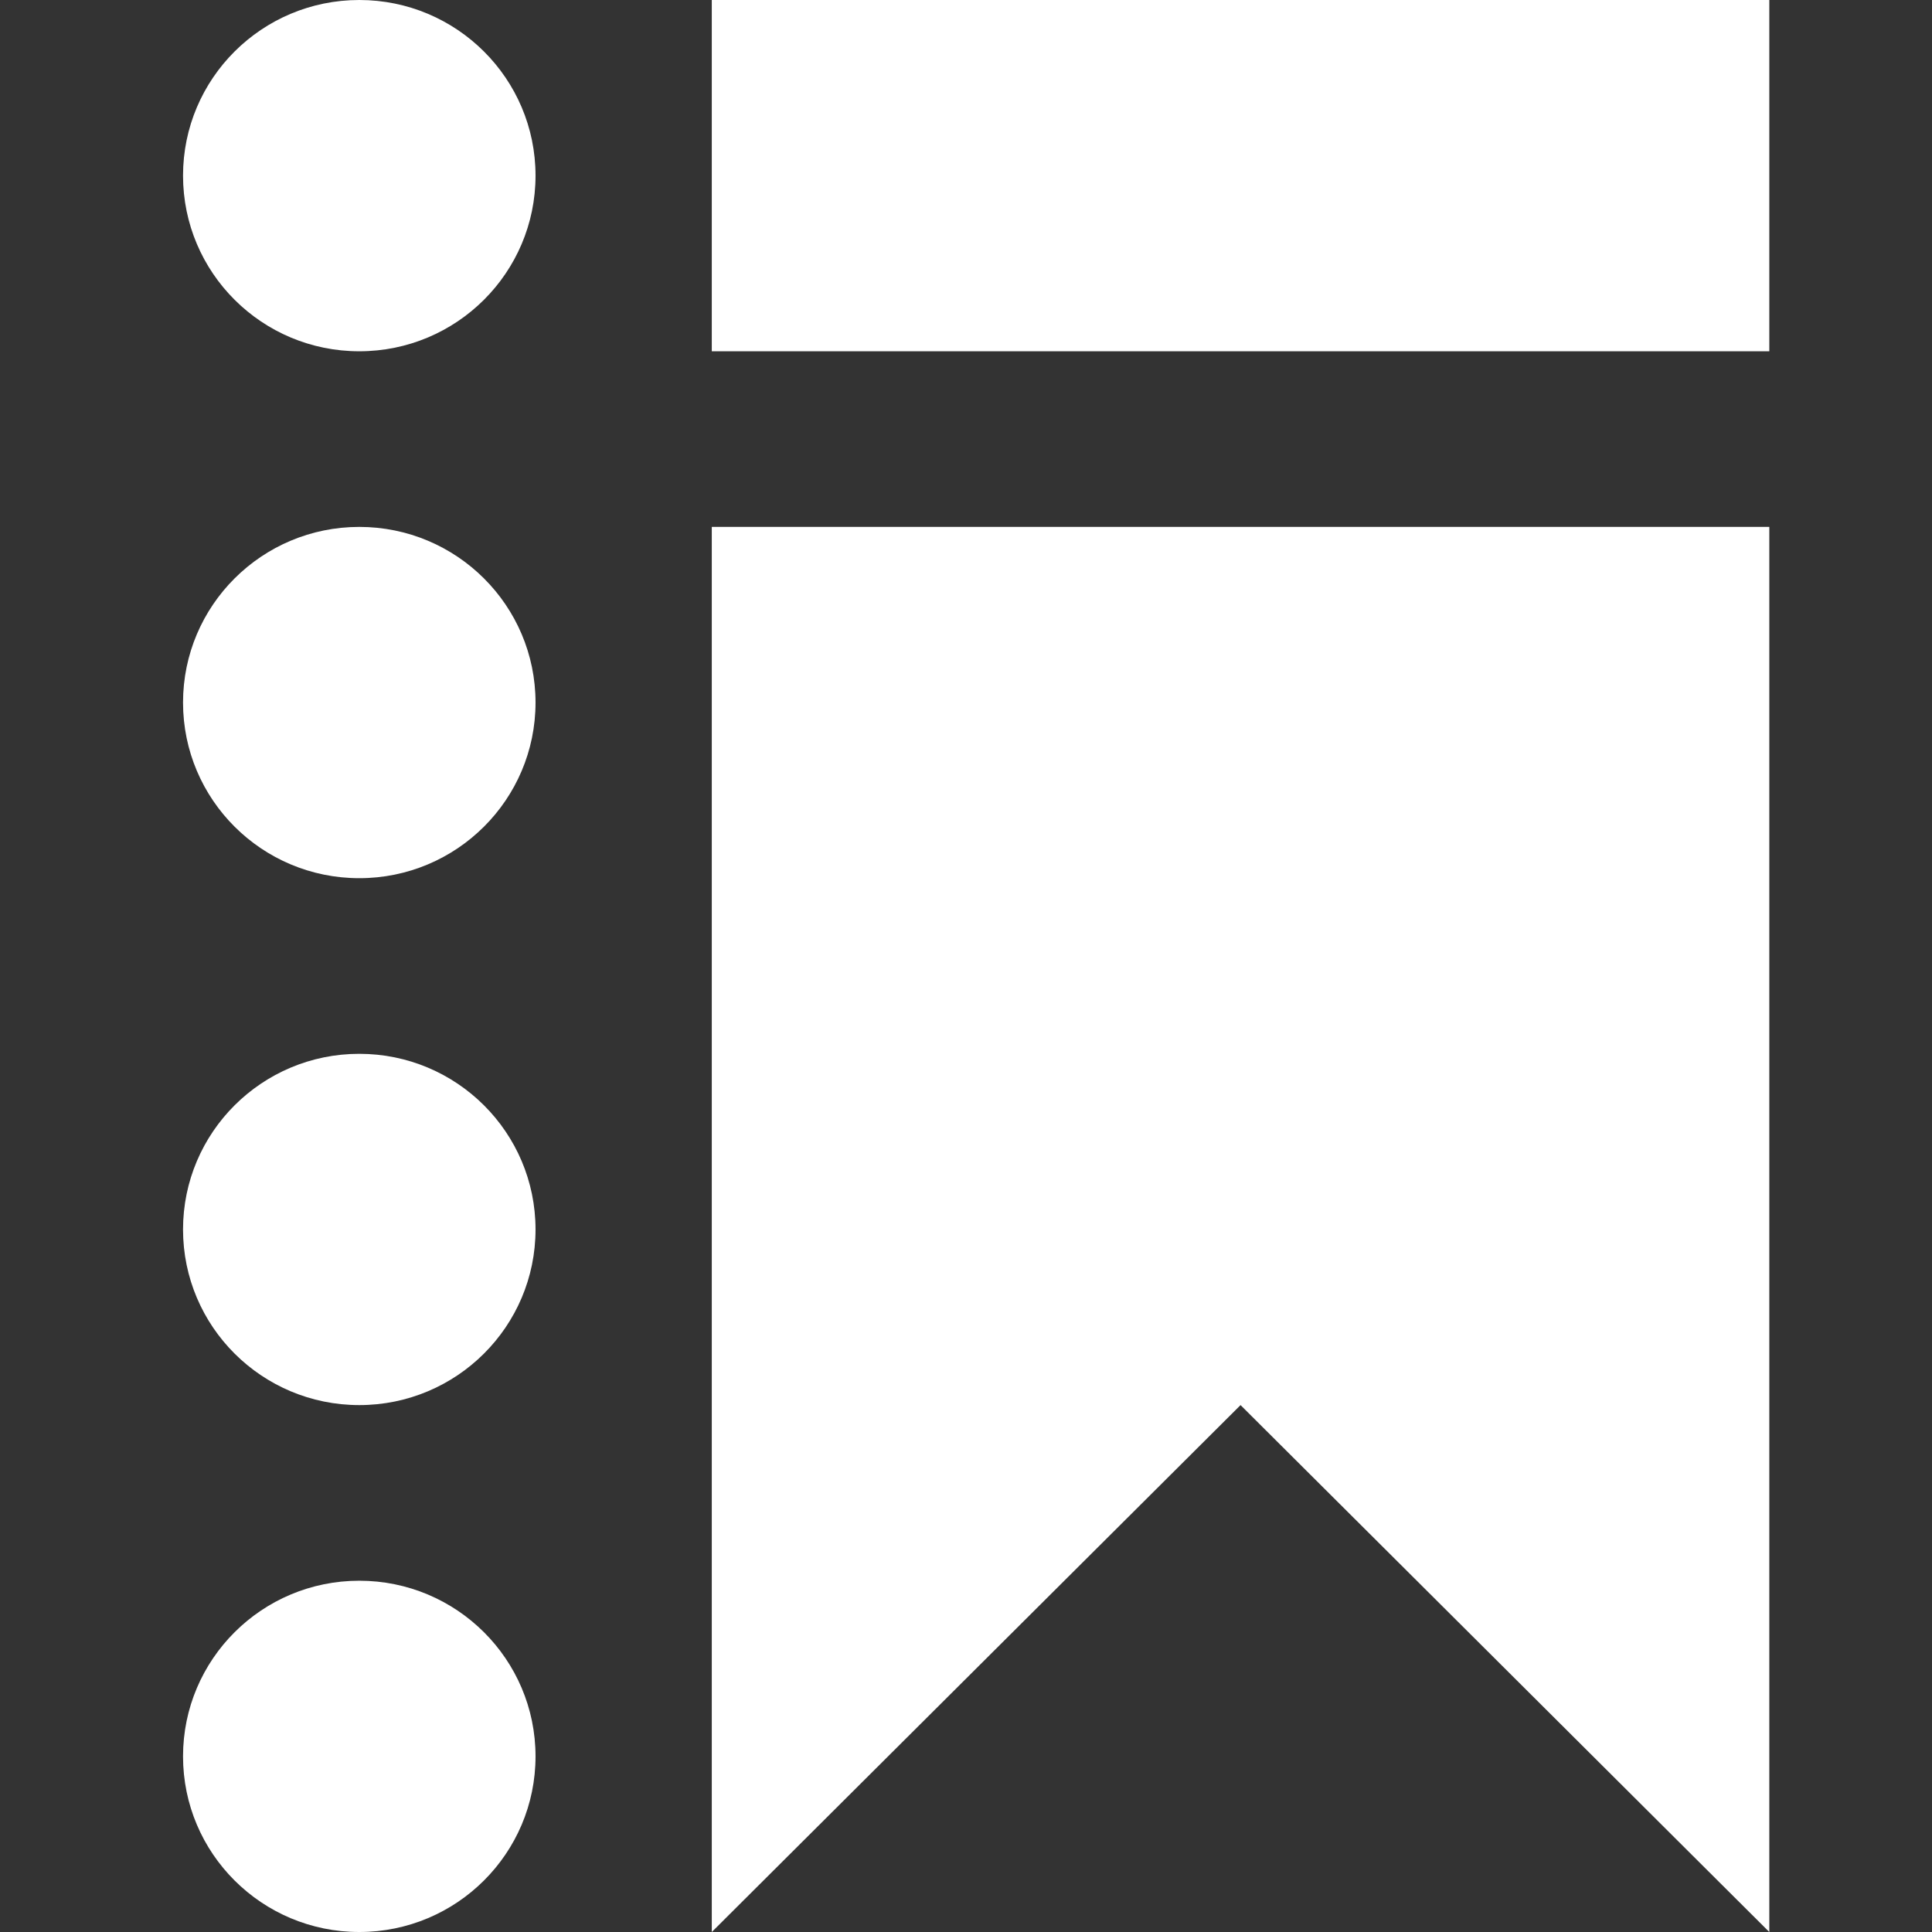
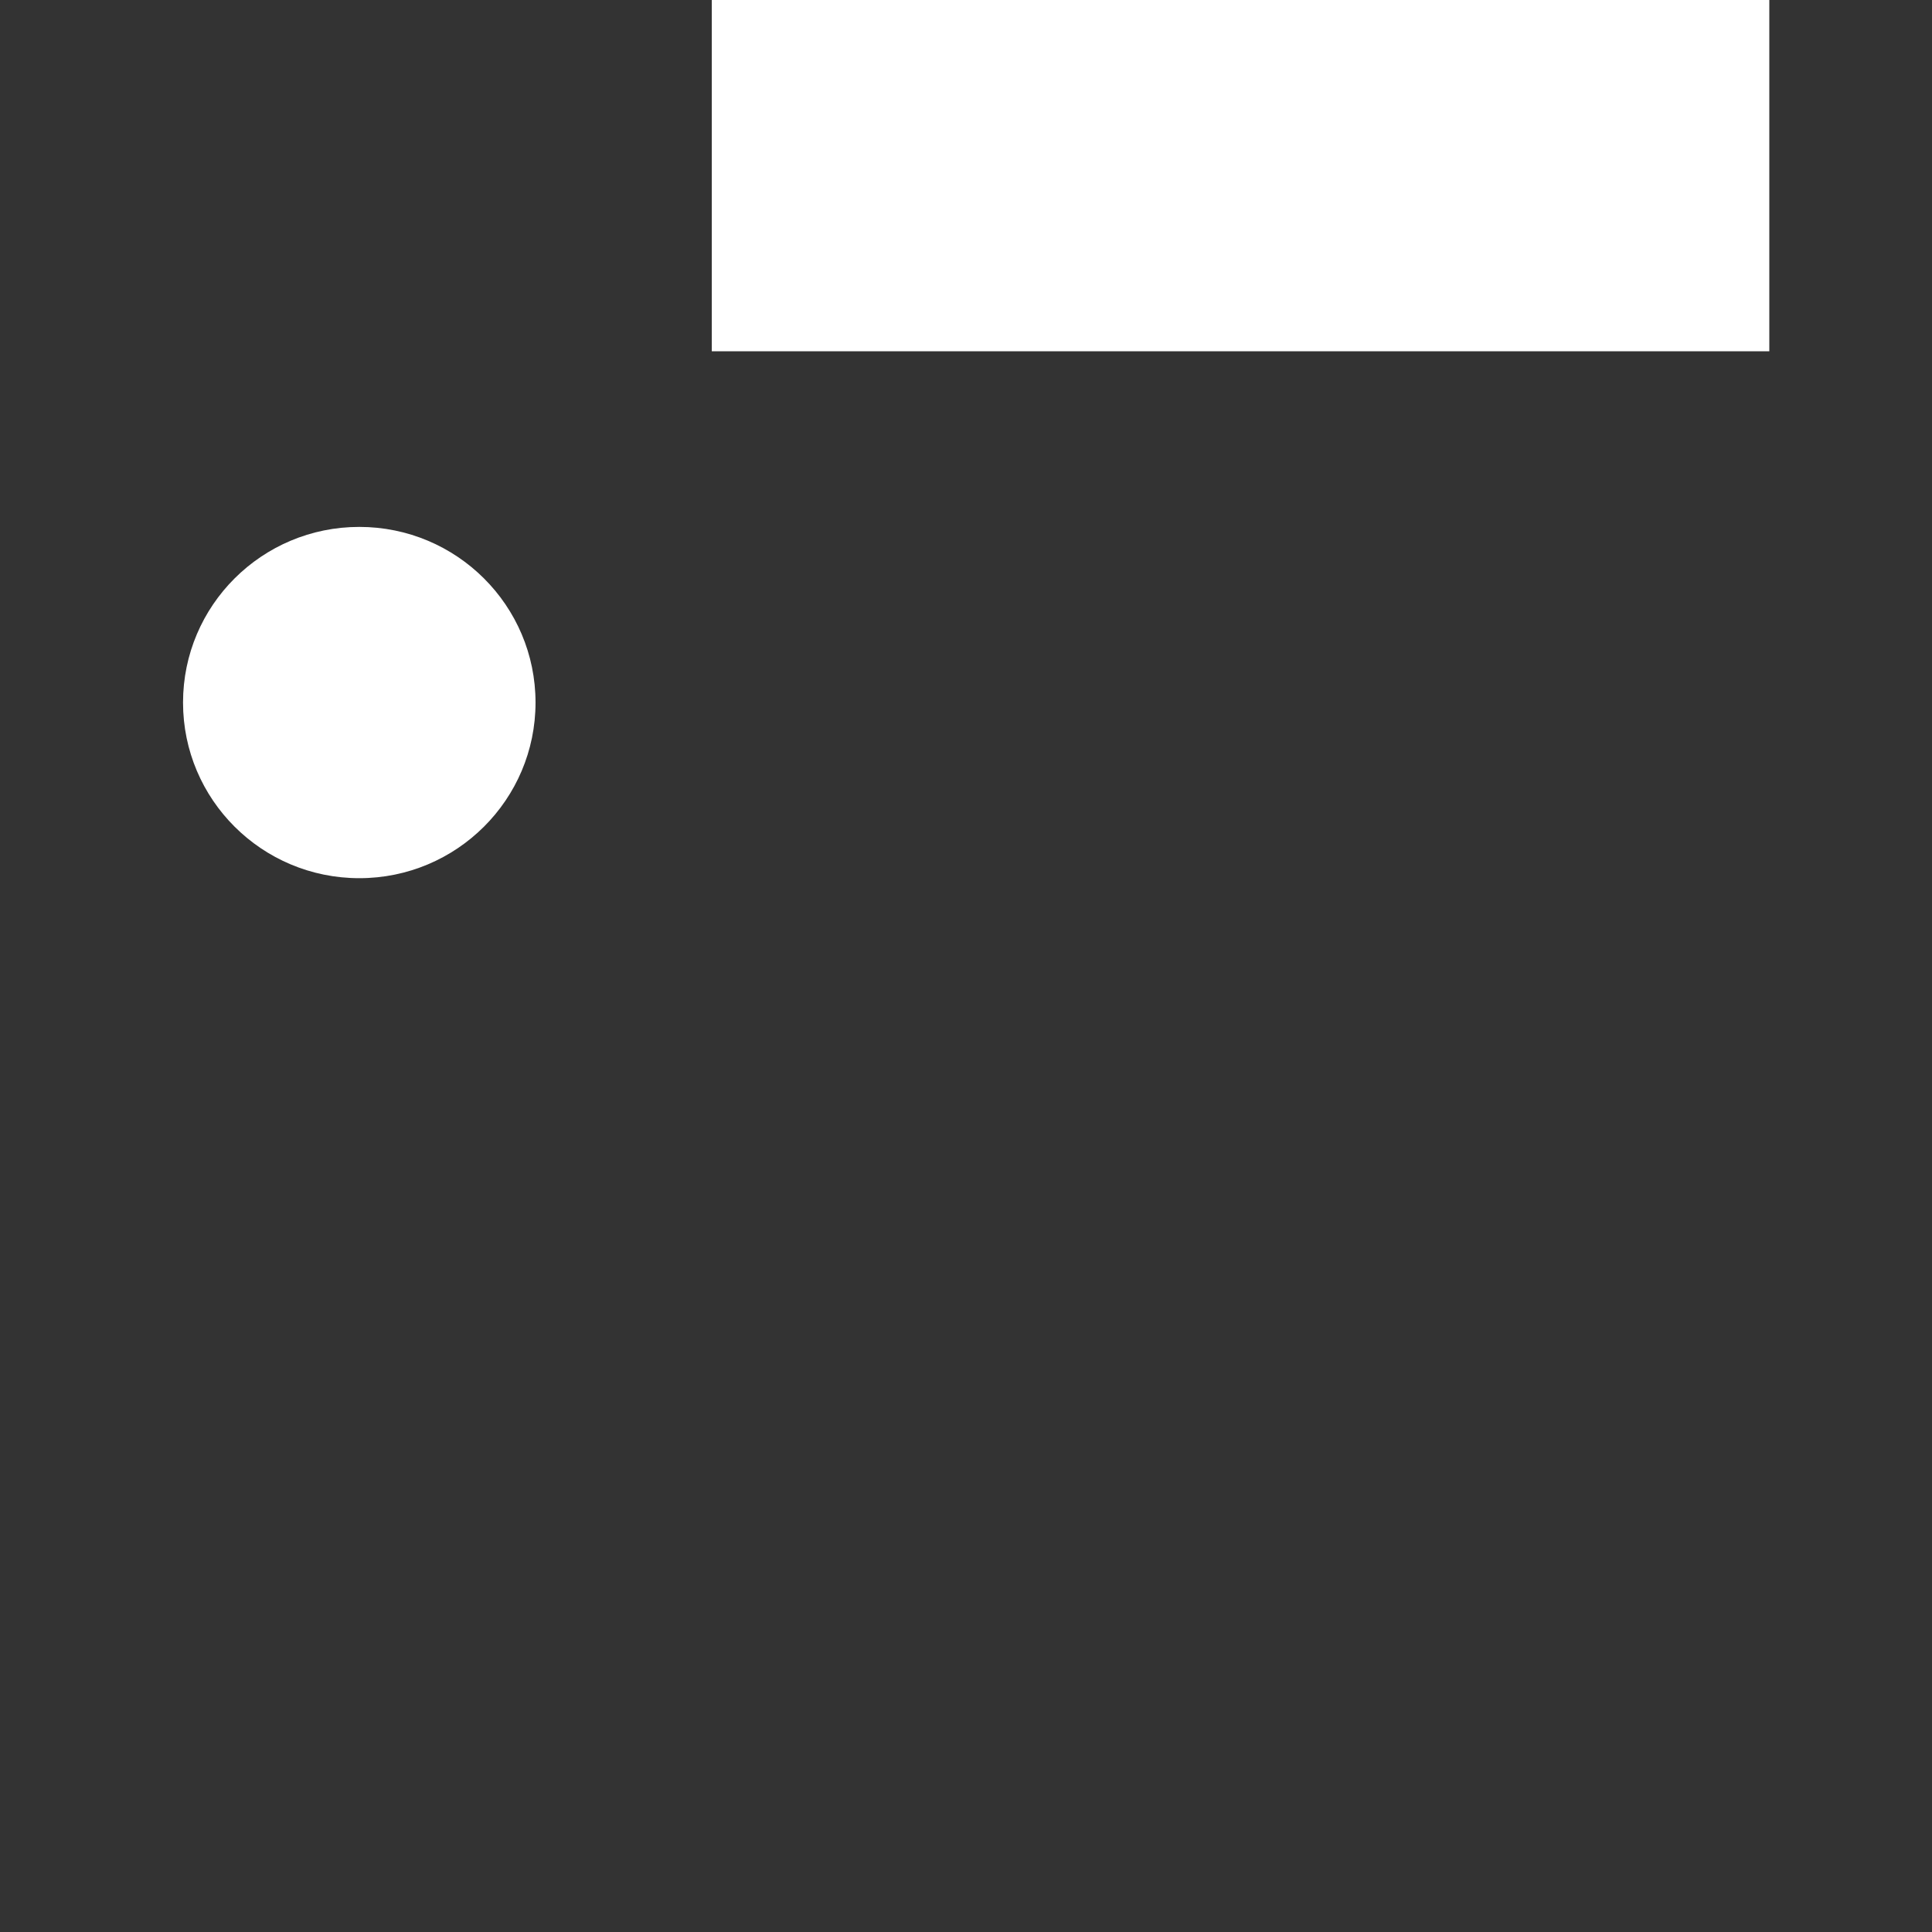
<svg xmlns="http://www.w3.org/2000/svg" width="95" height="95" viewBox="0 0 95 95" fill="none">
  <rect x="0" y="0" width="95" height="95" fill="#333333" stroke="none" />
-   <path d="M26.333 8.636C26.333 13.406 22.453 17.273 17.667 17.273C12.88 17.273 9 13.406 9 8.636C9 3.867 12.88 0 17.667 0C22.453 0 26.333 3.867 26.333 8.636Z" fill="white" />
  <path d="M26.333 34.545C26.333 39.315 22.453 43.182 17.667 43.182C12.88 43.182 9 39.315 9 34.545C9 29.776 12.88 25.909 17.667 25.909C22.453 25.909 26.333 29.776 26.333 34.545Z" fill="white" />
-   <path d="M26.333 60.455C26.333 65.224 22.453 69.091 17.667 69.091C12.88 69.091 9 65.224 9 60.455C9 55.685 12.88 51.818 17.667 51.818C22.453 51.818 26.333 55.685 26.333 60.455Z" fill="white" />
-   <path d="M17.667 95C22.453 95 26.333 91.133 26.333 86.364C26.333 81.594 22.453 77.727 17.667 77.727C12.88 77.727 9 81.594 9 86.364C9 91.133 12.88 95 17.667 95Z" fill="white" />
  <path d="M35 0H87V17.273H35V0Z" fill="white" />
-   <path d="M35 25.909H87V95L61 69.091L35 95V25.909Z" fill="white" />
</svg>